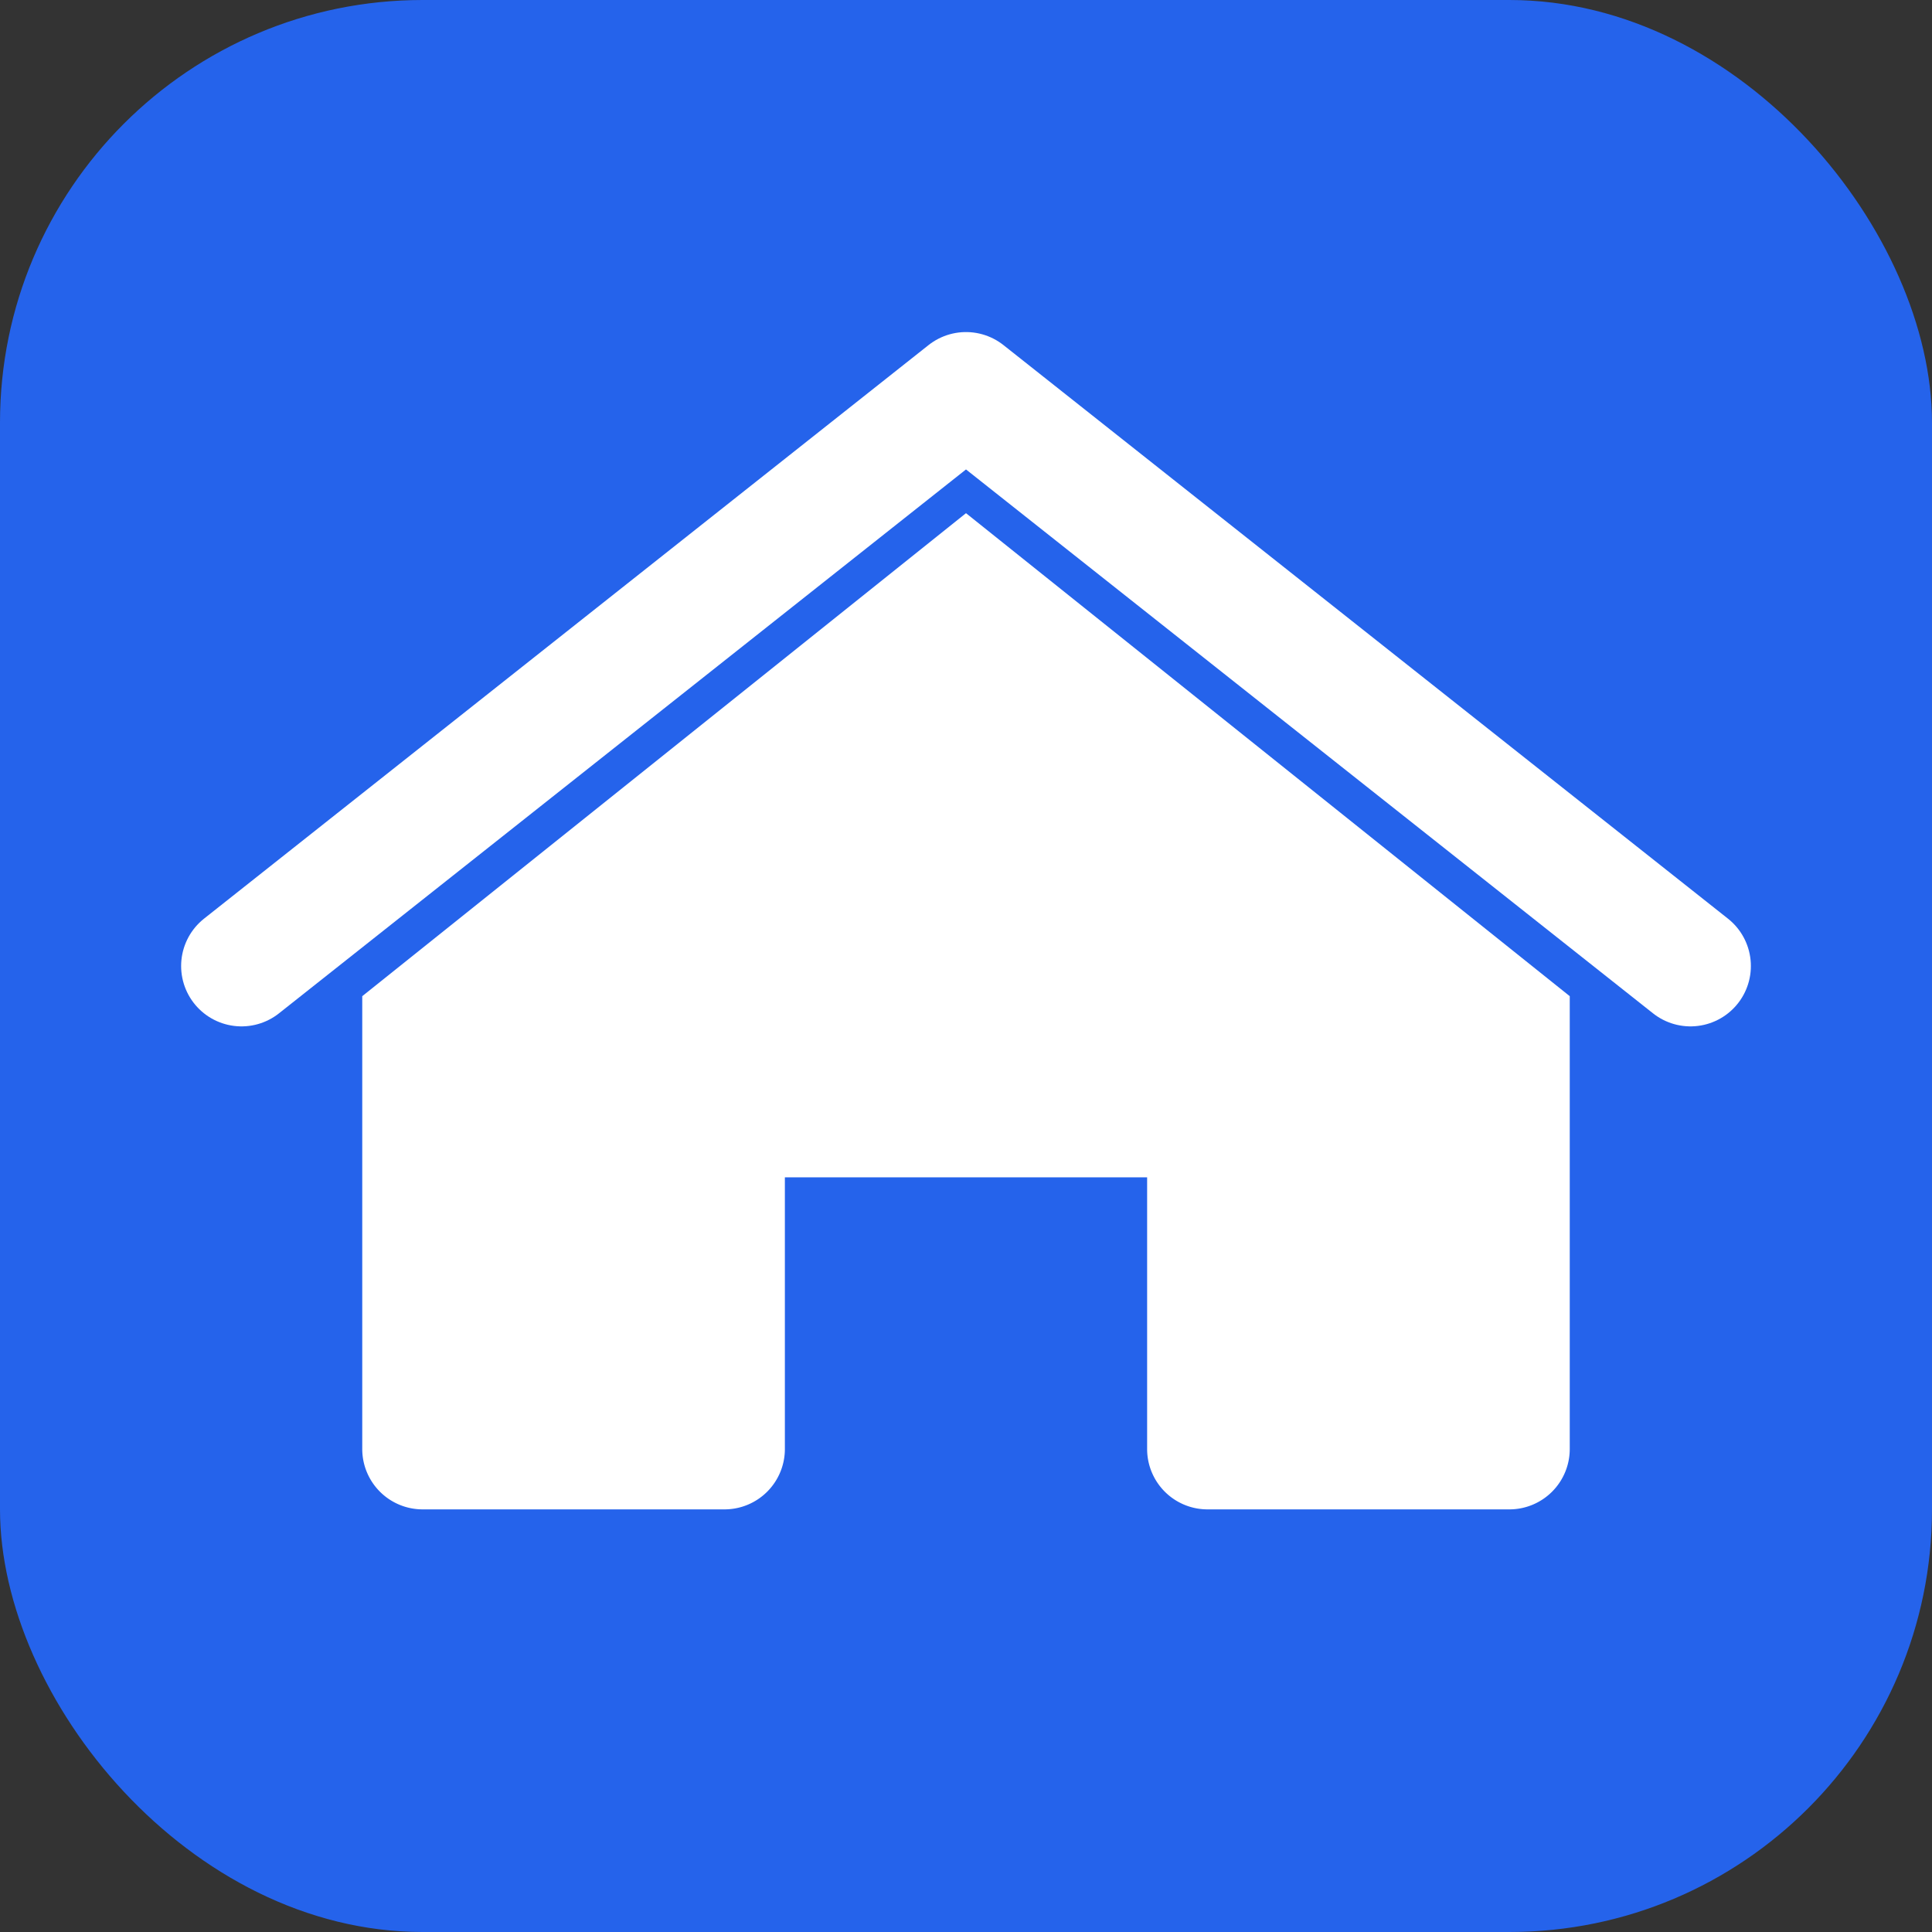
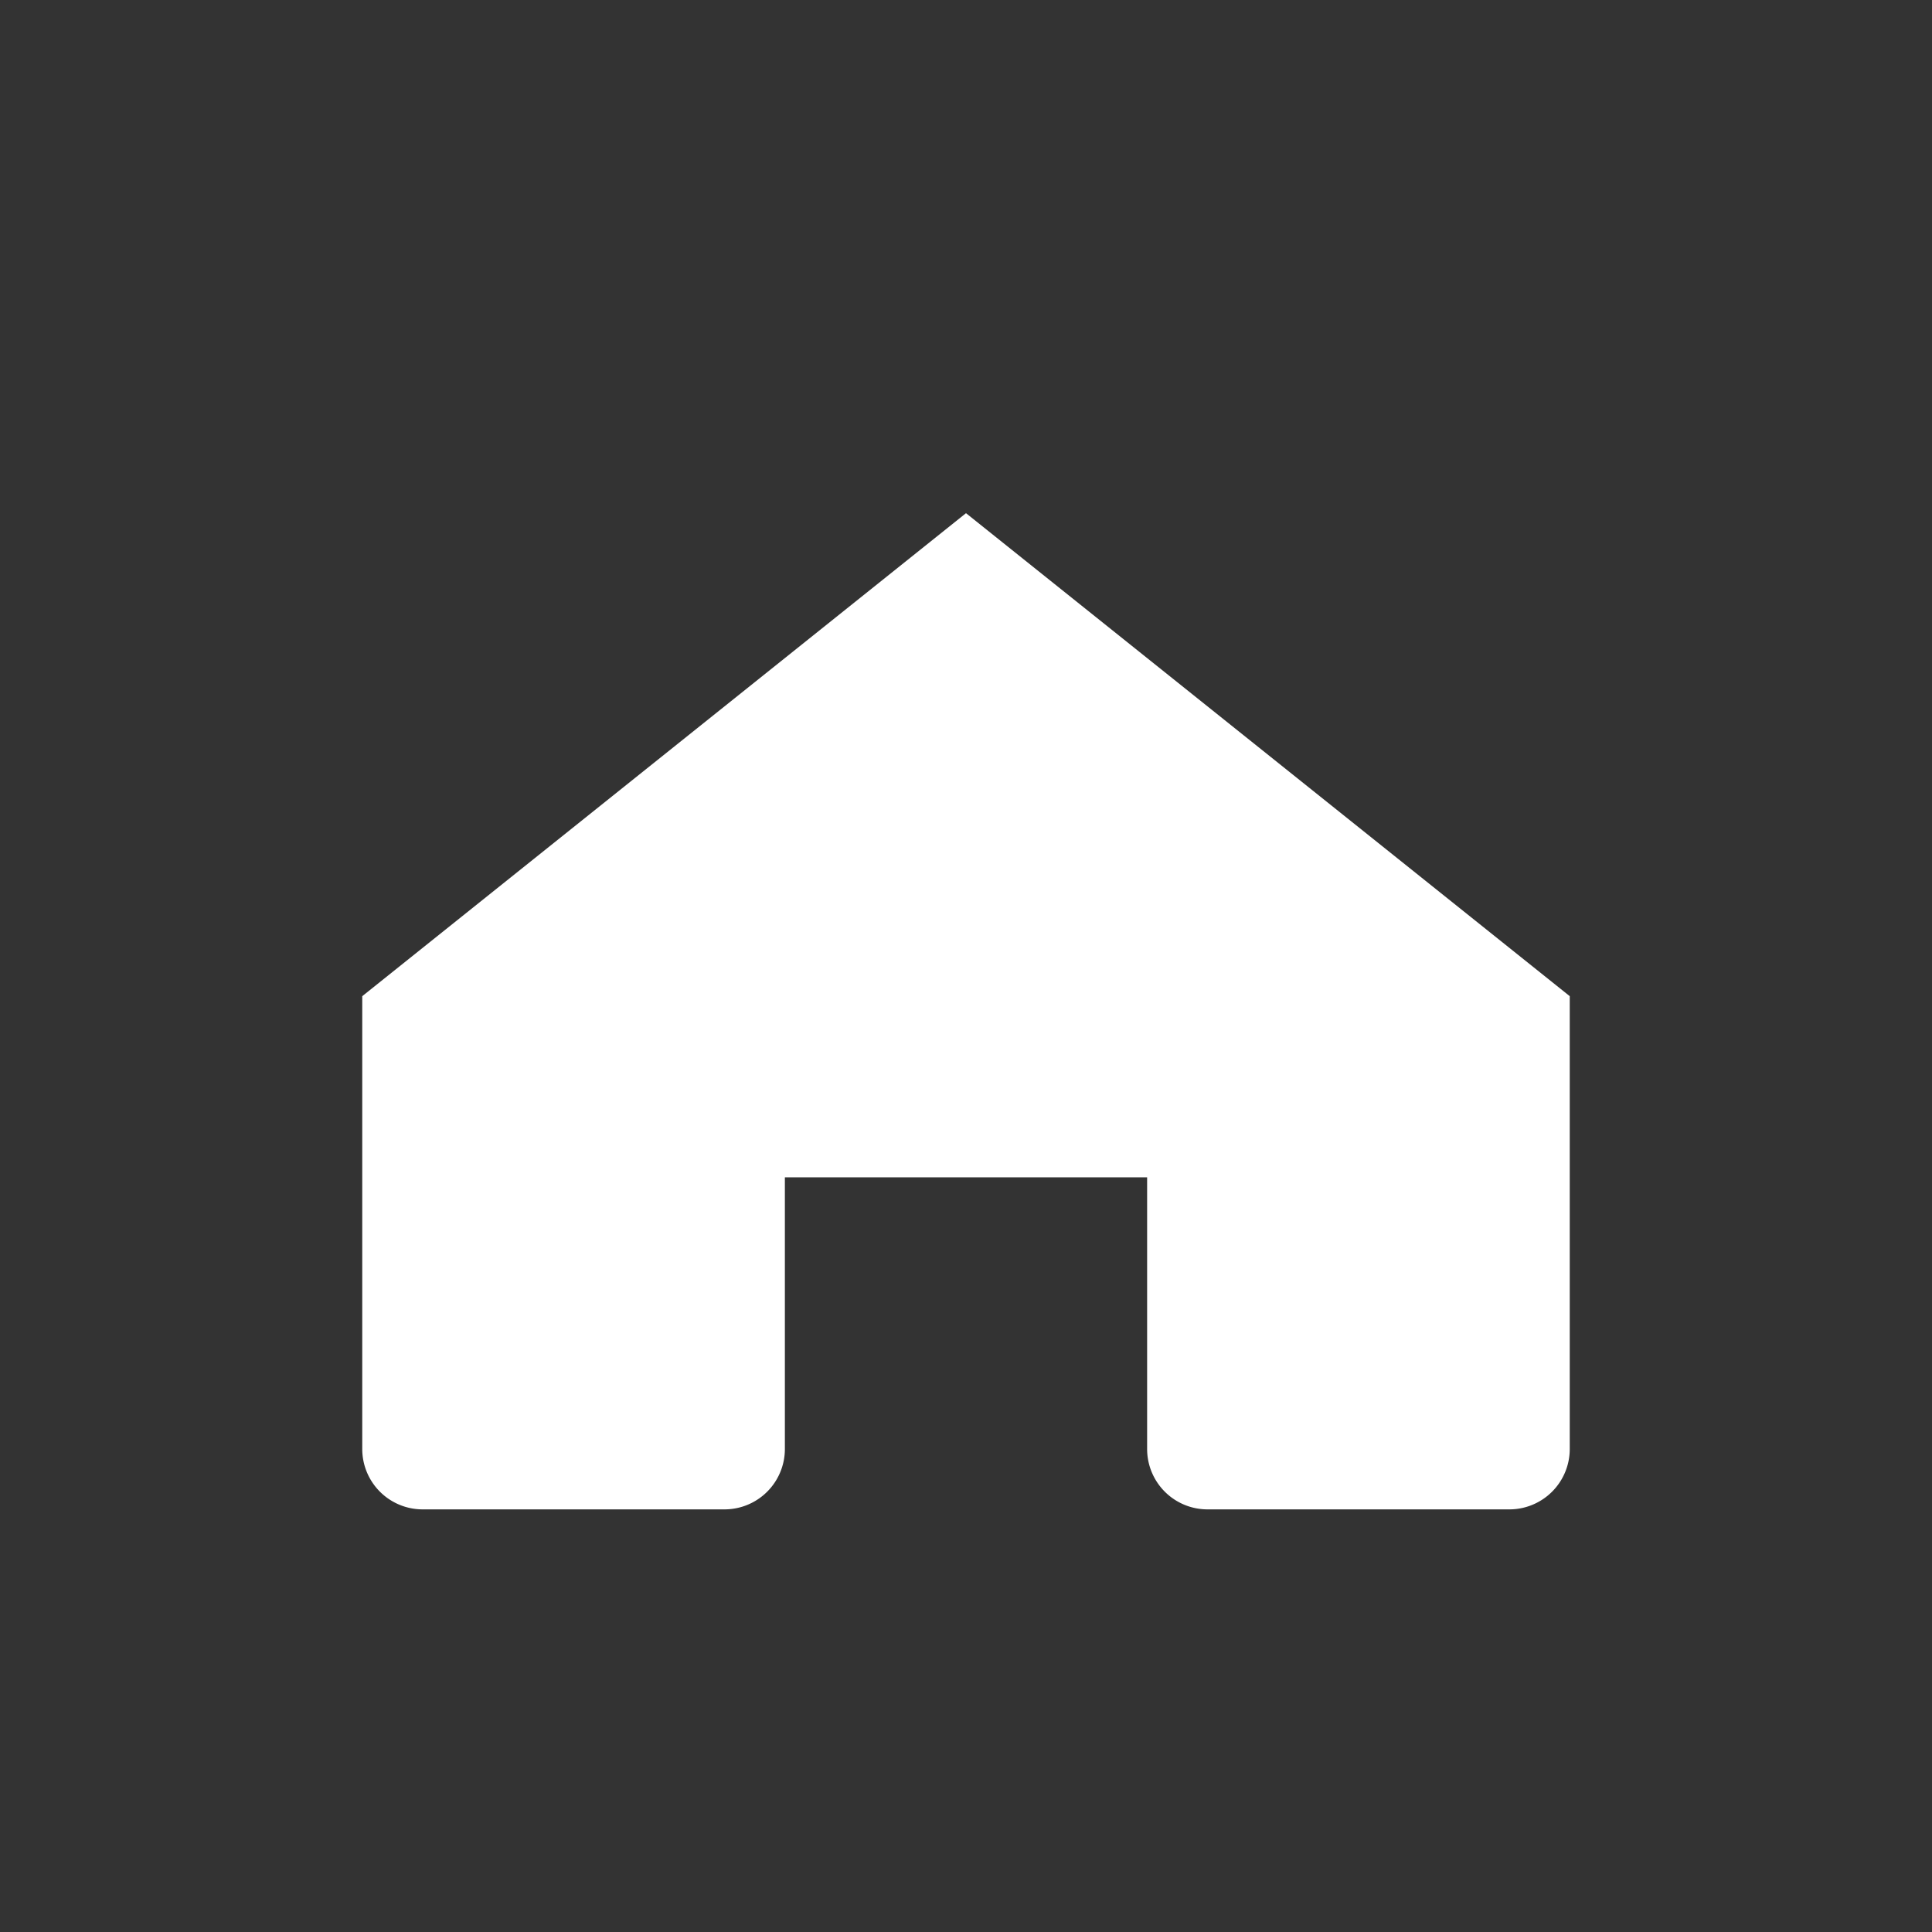
<svg xmlns="http://www.w3.org/2000/svg" width="256" height="256" viewBox="0 0 256 256" fill="none">
  <rect x="0" y="0" width="256" height="256" fill="#333333" stroke="none" />
-   <rect width="256" height="256" rx="56" fill="#2563EB" />
  <path d="M48 132l80-64 80 64v60a8 8 0 0 1-8 8h-40a8 8 0 0 1-8-8v-36H104v36a8 8 0 0 1-8 8H56a8 8 0 0 1-8-8v-60Z" fill="white" />
-   <path d="M32 128l96-76 96 76" stroke="white" stroke-width="16" stroke-linecap="round" stroke-linejoin="round" />
</svg>